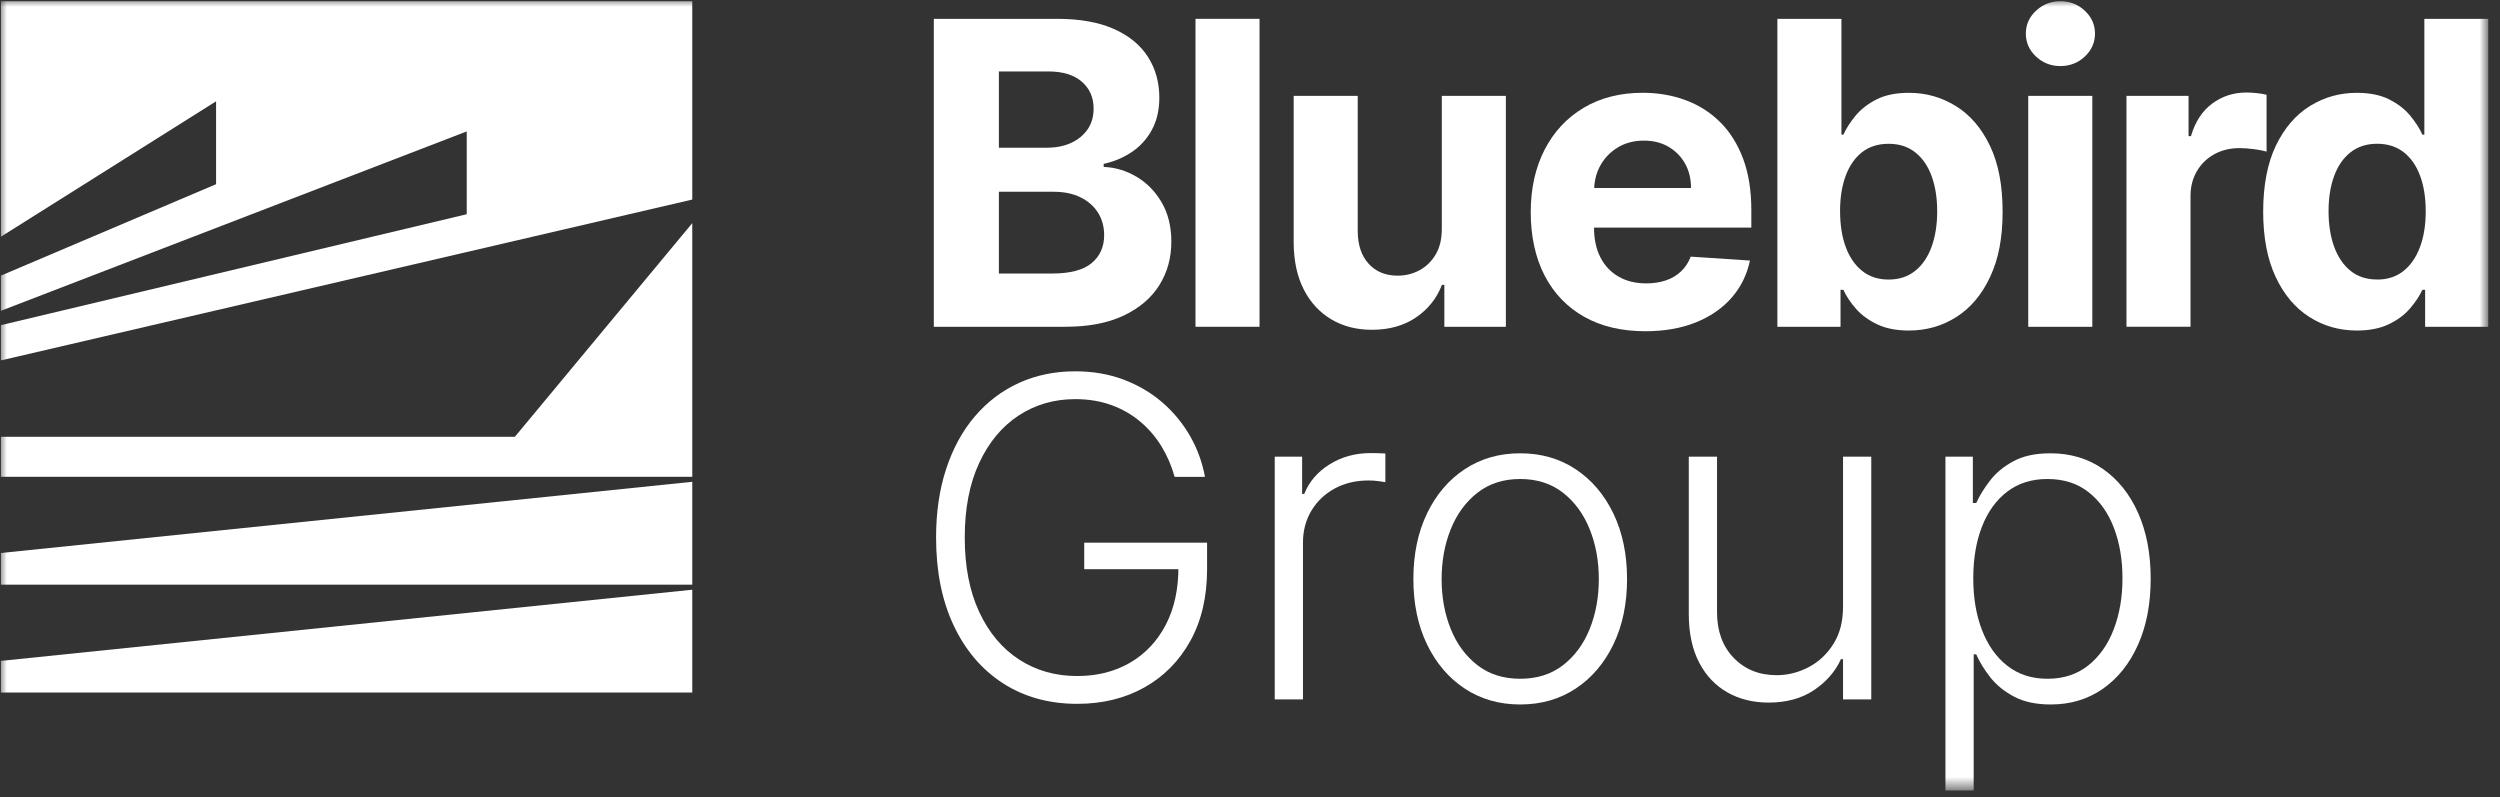
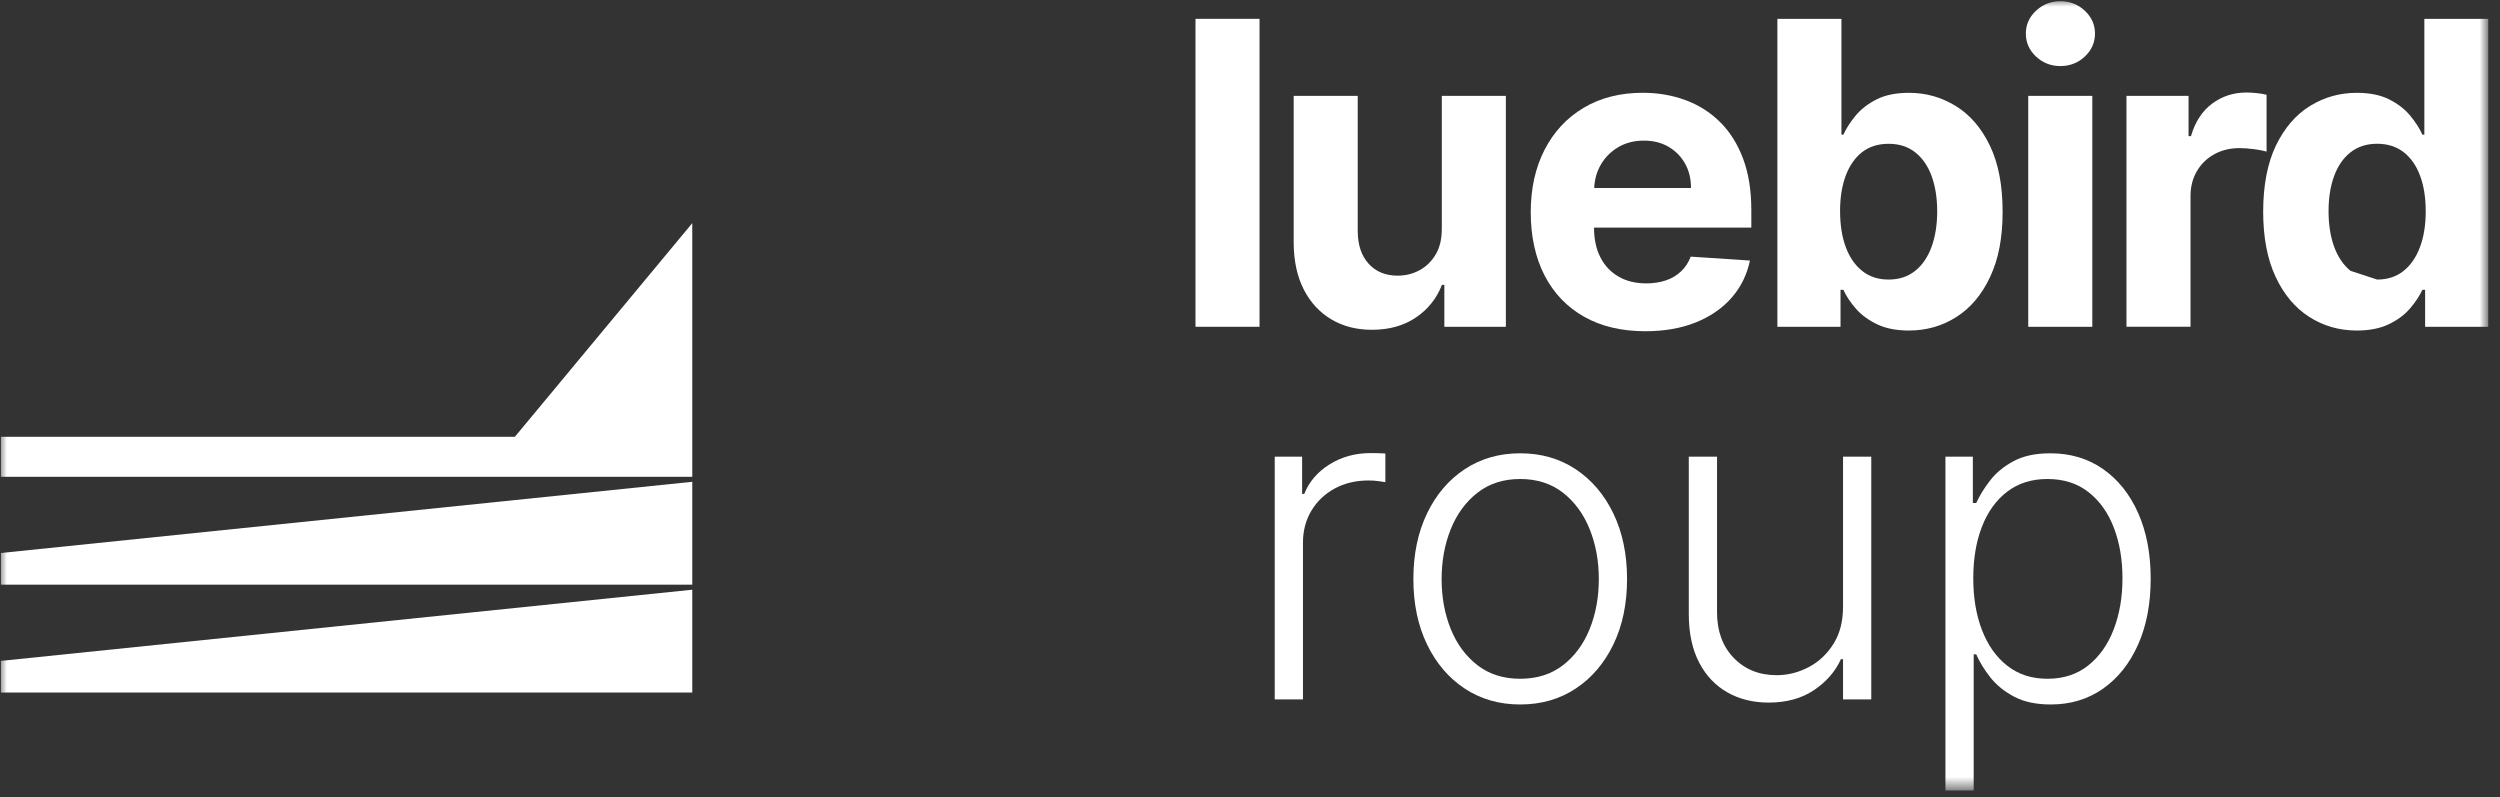
<svg xmlns="http://www.w3.org/2000/svg" width="185" height="59" viewBox="0 0 185 59" fill="none">
  <rect x="0" y="0" width="185" height="59" fill="#333333" stroke="none" />
  <mask id="mask0_237_1028" style="mask-type:luminance" maskUnits="userSpaceOnUse" x="0" y="0" width="185" height="59">
    <path d="M184.065 0H0V58.403H184.065V0Z" fill="white" />
  </mask>
  <g mask="url(#mask0_237_1028)">
    <path d="M51.228 43.639L0.068 48.906V51.25H51.228V43.639Z" fill="white" />
    <path d="M51.228 16.512L38.101 32.322H0.068V35.281H51.228V16.512Z" fill="white" />
-     <path d="M15.99 7.497V13.63L0.068 20.395V22.999L34.538 9.725V15.853L0.068 24.061V26.67L51.228 14.767V0.09H0.068V17.517L15.99 7.497Z" fill="white" />
    <path d="M0.068 40.921V43.265H51.228V35.653L0.068 40.921Z" fill="white" />
-     <path d="M69.102 24.181V1.394H78.225C79.9 1.394 81.298 1.642 82.42 2.139C83.541 2.637 84.382 3.325 84.944 4.203C85.508 5.082 85.79 6.094 85.79 7.235C85.79 8.126 85.612 8.906 85.256 9.577C84.9 10.247 84.412 10.797 83.793 11.222C83.174 11.648 82.467 11.95 81.672 12.128V12.351C82.541 12.388 83.355 12.633 84.115 13.086C84.875 13.539 85.493 14.17 85.966 14.984C86.441 15.796 86.679 16.764 86.679 17.883C86.679 19.093 86.38 20.169 85.783 21.115C85.187 22.06 84.305 22.808 83.14 23.357C81.974 23.907 80.539 24.181 78.833 24.181H69.097H69.102ZM73.918 10.93H77.49C78.148 10.93 78.737 10.814 79.252 10.579C79.769 10.344 80.175 10.012 80.477 9.582C80.776 9.151 80.927 8.636 80.927 8.035C80.927 7.213 80.635 6.547 80.053 6.045C79.472 5.54 78.645 5.287 77.579 5.287H73.918V10.93ZM73.918 20.241H77.846C79.187 20.241 80.167 19.984 80.784 19.469C81.4 18.954 81.707 18.266 81.707 17.405C81.707 16.774 81.556 16.217 81.251 15.737C80.947 15.254 80.516 14.876 79.954 14.601C79.395 14.326 78.729 14.19 77.957 14.19H73.918V20.244V20.241Z" fill="white" />
    <path d="M93.206 1.394H88.467V24.181H93.206V1.394Z" fill="white" />
    <path d="M106.694 16.905V7.092H111.434V24.181H106.882V21.078H106.704C106.318 22.08 105.677 22.884 104.783 23.491C103.89 24.1 102.801 24.404 101.519 24.404C100.378 24.404 99.371 24.144 98.504 23.624C97.636 23.105 96.96 22.367 96.472 21.409C95.987 20.451 95.74 19.306 95.732 17.972V7.092H100.472V17.128C100.479 18.137 100.749 18.934 101.284 19.521C101.818 20.108 102.534 20.399 103.432 20.399C104.004 20.399 104.538 20.268 105.033 20.003C105.528 19.739 105.934 19.348 106.241 18.83C106.548 18.311 106.699 17.67 106.692 16.905H106.694Z" fill="white" />
    <path d="M129.598 16.848V15.546C129.598 14.093 129.395 12.821 128.986 11.735C128.578 10.648 128.009 9.745 127.279 9.025C126.549 8.304 125.695 7.765 124.72 7.406C123.744 7.047 122.693 6.866 121.566 6.866C119.891 6.866 118.431 7.238 117.188 7.978C115.946 8.718 114.983 9.755 114.3 11.081C113.617 12.41 113.275 13.952 113.275 15.71C113.275 17.467 113.617 19.071 114.3 20.387C114.983 21.704 115.956 22.721 117.22 23.436C118.485 24.152 119.997 24.511 121.755 24.511C123.163 24.511 124.408 24.293 125.487 23.86C126.566 23.424 127.449 22.818 128.135 22.036C128.821 21.253 129.276 20.335 129.496 19.281L125.113 18.991C124.95 19.422 124.712 19.786 124.4 20.08C124.088 20.377 123.715 20.6 123.277 20.749C122.839 20.897 122.356 20.971 121.829 20.971C121.034 20.971 120.349 20.805 119.772 20.469C119.193 20.135 118.745 19.662 118.431 19.046C118.116 18.43 117.958 17.699 117.958 16.853V16.843H129.595L129.598 16.848ZM119.732 10.901C120.284 10.572 120.92 10.406 121.641 10.406C122.361 10.406 122.938 10.557 123.46 10.856C123.982 11.158 124.393 11.571 124.69 12.096C124.987 12.623 125.135 13.227 125.135 13.91H117.97C118 13.296 118.151 12.735 118.438 12.225C118.75 11.673 119.181 11.23 119.735 10.901H119.732Z" fill="white" />
    <path d="M131.526 24.181V1.394H136.266V9.963H136.412C136.62 9.502 136.922 9.035 137.318 8.554C137.714 8.077 138.233 7.676 138.874 7.352C139.515 7.027 140.315 6.869 141.273 6.869C142.518 6.869 143.668 7.193 144.723 7.842C145.777 8.49 146.619 9.465 147.247 10.767C147.878 12.069 148.193 13.7 148.193 15.658C148.193 17.615 147.888 19.172 147.274 20.481C146.663 21.791 145.831 22.781 144.782 23.451C143.733 24.122 142.56 24.459 141.26 24.459C140.34 24.459 139.56 24.308 138.919 24.003C138.278 23.699 137.753 23.315 137.345 22.852C136.936 22.39 136.625 21.919 136.409 21.444H136.199V24.181H131.526ZM136.167 15.635C136.167 16.652 136.308 17.539 136.59 18.293C136.872 19.051 137.28 19.637 137.813 20.058C138.347 20.479 138.996 20.687 139.76 20.687C140.525 20.687 141.183 20.474 141.718 20.046C142.253 19.62 142.659 19.026 142.936 18.266C143.213 17.506 143.352 16.628 143.352 15.635C143.352 14.643 143.213 13.782 142.941 13.032C142.666 12.282 142.263 11.698 141.728 11.274C141.193 10.851 140.538 10.641 139.758 10.641C138.978 10.641 138.335 10.846 137.805 11.252C137.275 11.661 136.87 12.24 136.587 12.99C136.305 13.739 136.164 14.621 136.164 15.638L136.167 15.635Z" fill="white" />
    <path d="M152.471 4.889C151.766 4.889 151.164 4.654 150.662 4.181C150.162 3.711 149.912 3.144 149.912 2.483C149.912 1.822 150.162 1.268 150.662 0.798C151.164 0.327 151.766 0.09 152.471 0.09C153.176 0.09 153.778 0.325 154.28 0.798C154.78 1.268 155.03 1.83 155.03 2.483C155.03 3.137 154.78 3.708 154.28 4.181C153.778 4.651 153.176 4.889 152.471 4.889ZM150.09 24.181V7.092H154.83V24.181H150.09Z" fill="white" />
    <path d="M157.359 24.181V7.092H161.953V10.074H162.131C162.443 9.015 162.965 8.21 163.7 7.666C164.435 7.121 165.279 6.847 166.237 6.847C166.474 6.847 166.729 6.862 167.004 6.891C167.279 6.921 167.521 6.961 167.727 7.013V11.217C167.504 11.151 167.197 11.091 166.804 11.039C166.41 10.987 166.051 10.96 165.724 10.96C165.026 10.96 164.405 11.111 163.861 11.411C163.316 11.71 162.886 12.128 162.571 12.663C162.255 13.197 162.099 13.814 162.099 14.509V24.179H157.359V24.181Z" fill="white" />
-     <path d="M174.407 24.459C173.11 24.459 171.935 24.125 170.885 23.451C169.836 22.781 169.004 21.791 168.393 20.481C167.782 19.172 167.475 17.563 167.475 15.658C167.475 13.752 167.789 12.069 168.42 10.767C169.051 9.465 169.89 8.49 170.94 7.842C171.989 7.193 173.142 6.869 174.395 6.869C175.353 6.869 176.15 7.03 176.793 7.352C177.434 7.676 177.954 8.074 178.35 8.554C178.746 9.032 179.05 9.502 179.256 9.963H179.402V1.394H184.131V24.181H179.459V21.444H179.258C179.035 21.919 178.724 22.387 178.318 22.852C177.914 23.318 177.39 23.701 176.748 24.003C176.107 24.308 175.325 24.459 174.407 24.459ZM175.909 20.687C176.674 20.687 177.32 20.479 177.852 20.058C178.382 19.64 178.79 19.051 179.075 18.293C179.36 17.536 179.503 16.65 179.503 15.635C179.503 14.621 179.362 13.737 179.08 12.987C178.798 12.237 178.389 11.658 177.855 11.25C177.32 10.841 176.672 10.638 175.907 10.638C175.142 10.638 174.472 10.849 173.937 11.272C173.402 11.695 172.999 12.282 172.724 13.029C172.449 13.779 172.313 14.645 172.313 15.633C172.313 16.62 172.452 17.504 172.729 18.264C173.006 19.024 173.412 19.617 173.942 20.043C174.471 20.469 175.127 20.684 175.905 20.684L175.909 20.687Z" fill="white" />
-     <path d="M86.922 35.29C86.704 34.492 86.384 33.746 85.961 33.05C85.539 32.355 85.018 31.744 84.398 31.216C83.778 30.689 83.064 30.277 82.256 29.98C81.448 29.684 80.55 29.536 79.562 29.536C78.005 29.536 76.611 29.941 75.377 30.75C74.144 31.56 73.171 32.73 72.46 34.259C71.747 35.788 71.391 37.629 71.391 39.781C71.391 41.922 71.749 43.759 72.463 45.289C73.178 46.82 74.162 47.992 75.414 48.806C76.667 49.619 78.102 50.026 79.718 50.026C81.189 50.026 82.49 49.698 83.621 49.042C84.751 48.386 85.633 47.45 86.267 46.235C86.902 45.02 87.213 43.575 87.203 41.902L87.905 42.12H80.233V40.155H89.324V42.12C89.324 44.163 88.912 45.929 88.088 47.42C87.264 48.91 86.13 50.06 84.685 50.87C83.24 51.679 81.584 52.084 79.718 52.084C77.629 52.084 75.8 51.579 74.231 50.57C72.663 49.56 71.444 48.134 70.575 46.291C69.705 44.449 69.27 42.279 69.27 39.781C69.27 37.904 69.519 36.209 70.017 34.695C70.515 33.182 71.222 31.887 72.138 30.813C73.054 29.738 74.141 28.913 75.399 28.339C76.657 27.765 78.044 27.477 79.562 27.477C80.872 27.477 82.072 27.684 83.16 28.097C84.249 28.511 85.208 29.078 86.036 29.799C86.863 30.52 87.544 31.351 88.078 32.29C88.612 33.23 88.976 34.23 89.168 35.29H86.922Z" fill="white" />
+     <path d="M174.407 24.459C173.11 24.459 171.935 24.125 170.885 23.451C169.836 22.781 169.004 21.791 168.393 20.481C167.782 19.172 167.475 17.563 167.475 15.658C167.475 13.752 167.789 12.069 168.42 10.767C169.051 9.465 169.89 8.49 170.94 7.842C171.989 7.193 173.142 6.869 174.395 6.869C175.353 6.869 176.15 7.03 176.793 7.352C177.434 7.676 177.954 8.074 178.35 8.554C178.746 9.032 179.05 9.502 179.256 9.963H179.402V1.394H184.131V24.181H179.459V21.444H179.258C179.035 21.919 178.724 22.387 178.318 22.852C177.914 23.318 177.39 23.701 176.748 24.003C176.107 24.308 175.325 24.459 174.407 24.459ZM175.909 20.687C176.674 20.687 177.32 20.479 177.852 20.058C178.382 19.64 178.79 19.051 179.075 18.293C179.36 17.536 179.503 16.65 179.503 15.635C179.503 14.621 179.362 13.737 179.08 12.987C178.798 12.237 178.389 11.658 177.855 11.25C177.32 10.841 176.672 10.638 175.907 10.638C175.142 10.638 174.472 10.849 173.937 11.272C173.402 11.695 172.999 12.282 172.724 13.029C172.449 13.779 172.313 14.645 172.313 15.633C172.313 16.62 172.452 17.504 172.729 18.264C173.006 19.024 173.412 19.617 173.942 20.043L175.909 20.687Z" fill="white" />
    <path d="M94.33 51.757V33.793H96.357V36.553H96.513C96.872 35.649 97.498 34.919 98.39 34.362C99.283 33.806 100.295 33.528 101.425 33.528C101.592 33.528 101.781 33.531 101.995 33.536C102.208 33.541 102.382 33.549 102.517 33.559V35.68C102.423 35.665 102.261 35.64 102.03 35.606C101.798 35.572 101.545 35.555 101.269 35.555C100.334 35.555 99.501 35.753 98.772 36.148C98.043 36.543 97.469 37.087 97.049 37.781C96.63 38.475 96.42 39.267 96.42 40.155V51.757H94.33Z" fill="white" />
    <path d="M112.496 52.131C110.944 52.131 109.575 51.738 108.387 50.952C107.199 50.166 106.27 49.075 105.598 47.681C104.926 46.287 104.59 44.678 104.59 42.853C104.59 41.016 104.926 39.398 105.598 38C106.27 36.601 107.199 35.509 108.387 34.723C109.575 33.937 110.944 33.544 112.496 33.544C114.048 33.544 115.417 33.938 116.603 34.725C117.789 35.513 118.72 36.605 119.392 38.003C120.065 39.402 120.402 41.018 120.402 42.853C120.402 44.678 120.066 46.287 119.394 47.681C118.723 49.075 117.792 50.166 116.605 50.952C115.417 51.738 114.048 52.131 112.496 52.131ZM112.496 50.229C113.741 50.229 114.797 49.894 115.664 49.223C116.53 48.552 117.188 47.658 117.638 46.541C118.088 45.423 118.313 44.194 118.313 42.853C118.313 41.512 118.087 40.281 117.636 39.159C117.185 38.038 116.527 37.139 115.662 36.462C114.796 35.785 113.741 35.446 112.496 35.446C111.254 35.446 110.199 35.785 109.332 36.462C108.466 37.139 107.807 38.038 107.356 39.159C106.905 40.281 106.68 41.512 106.68 42.853C106.68 44.194 106.904 45.423 107.354 46.541C107.804 47.658 108.462 48.552 109.328 49.223C110.195 49.894 111.251 50.229 112.496 50.229Z" fill="white" />
    <path d="M136.385 44.896V33.793H138.474V51.757H136.385V48.779H136.229C135.808 49.699 135.141 50.464 134.227 51.075C133.314 51.685 132.198 51.991 130.88 51.991C129.731 51.991 128.714 51.739 127.824 51.235C126.935 50.73 126.237 49.991 125.731 49.017C125.224 48.042 124.97 46.845 124.97 45.426V33.793H127.06V45.301C127.06 46.705 127.472 47.833 128.296 48.685C129.119 49.537 130.179 49.964 131.474 49.964C132.284 49.964 133.065 49.77 133.814 49.383C134.564 48.996 135.179 48.425 135.661 47.671C136.144 46.918 136.385 45.992 136.385 44.896Z" fill="white" />
    <path d="M143.963 58.493V33.793H145.991V37.224H146.24C146.485 36.683 146.825 36.13 147.261 35.563C147.698 34.996 148.277 34.518 148.998 34.129C149.72 33.739 150.63 33.544 151.729 33.544C153.211 33.544 154.508 33.932 155.622 34.707C156.735 35.483 157.602 36.568 158.222 37.961C158.841 39.354 159.151 40.974 159.151 42.822C159.151 44.678 158.841 46.303 158.219 47.699C157.599 49.094 156.733 50.182 155.624 50.962C154.513 51.741 153.225 52.131 151.76 52.131C150.674 52.131 149.765 51.937 149.035 51.548C148.305 51.16 147.717 50.679 147.269 50.106C146.822 49.533 146.48 48.971 146.24 48.42H146.053V58.493H143.963ZM146.022 42.791C146.022 44.236 146.238 45.518 146.671 46.636C147.104 47.755 147.729 48.634 148.546 49.272C149.363 49.91 150.352 50.229 151.511 50.229C152.701 50.229 153.708 49.899 154.534 49.24C155.359 48.582 155.987 47.69 156.417 46.566C156.848 45.442 157.063 44.184 157.063 42.791C157.063 41.408 156.851 40.163 156.426 39.054C156.003 37.946 155.379 37.067 154.553 36.419C153.728 35.77 152.714 35.446 151.511 35.446C150.339 35.446 149.344 35.76 148.527 36.388C147.709 37.015 147.087 37.881 146.661 38.984C146.235 40.087 146.022 41.356 146.022 42.791Z" fill="white" />
  </g>
</svg>